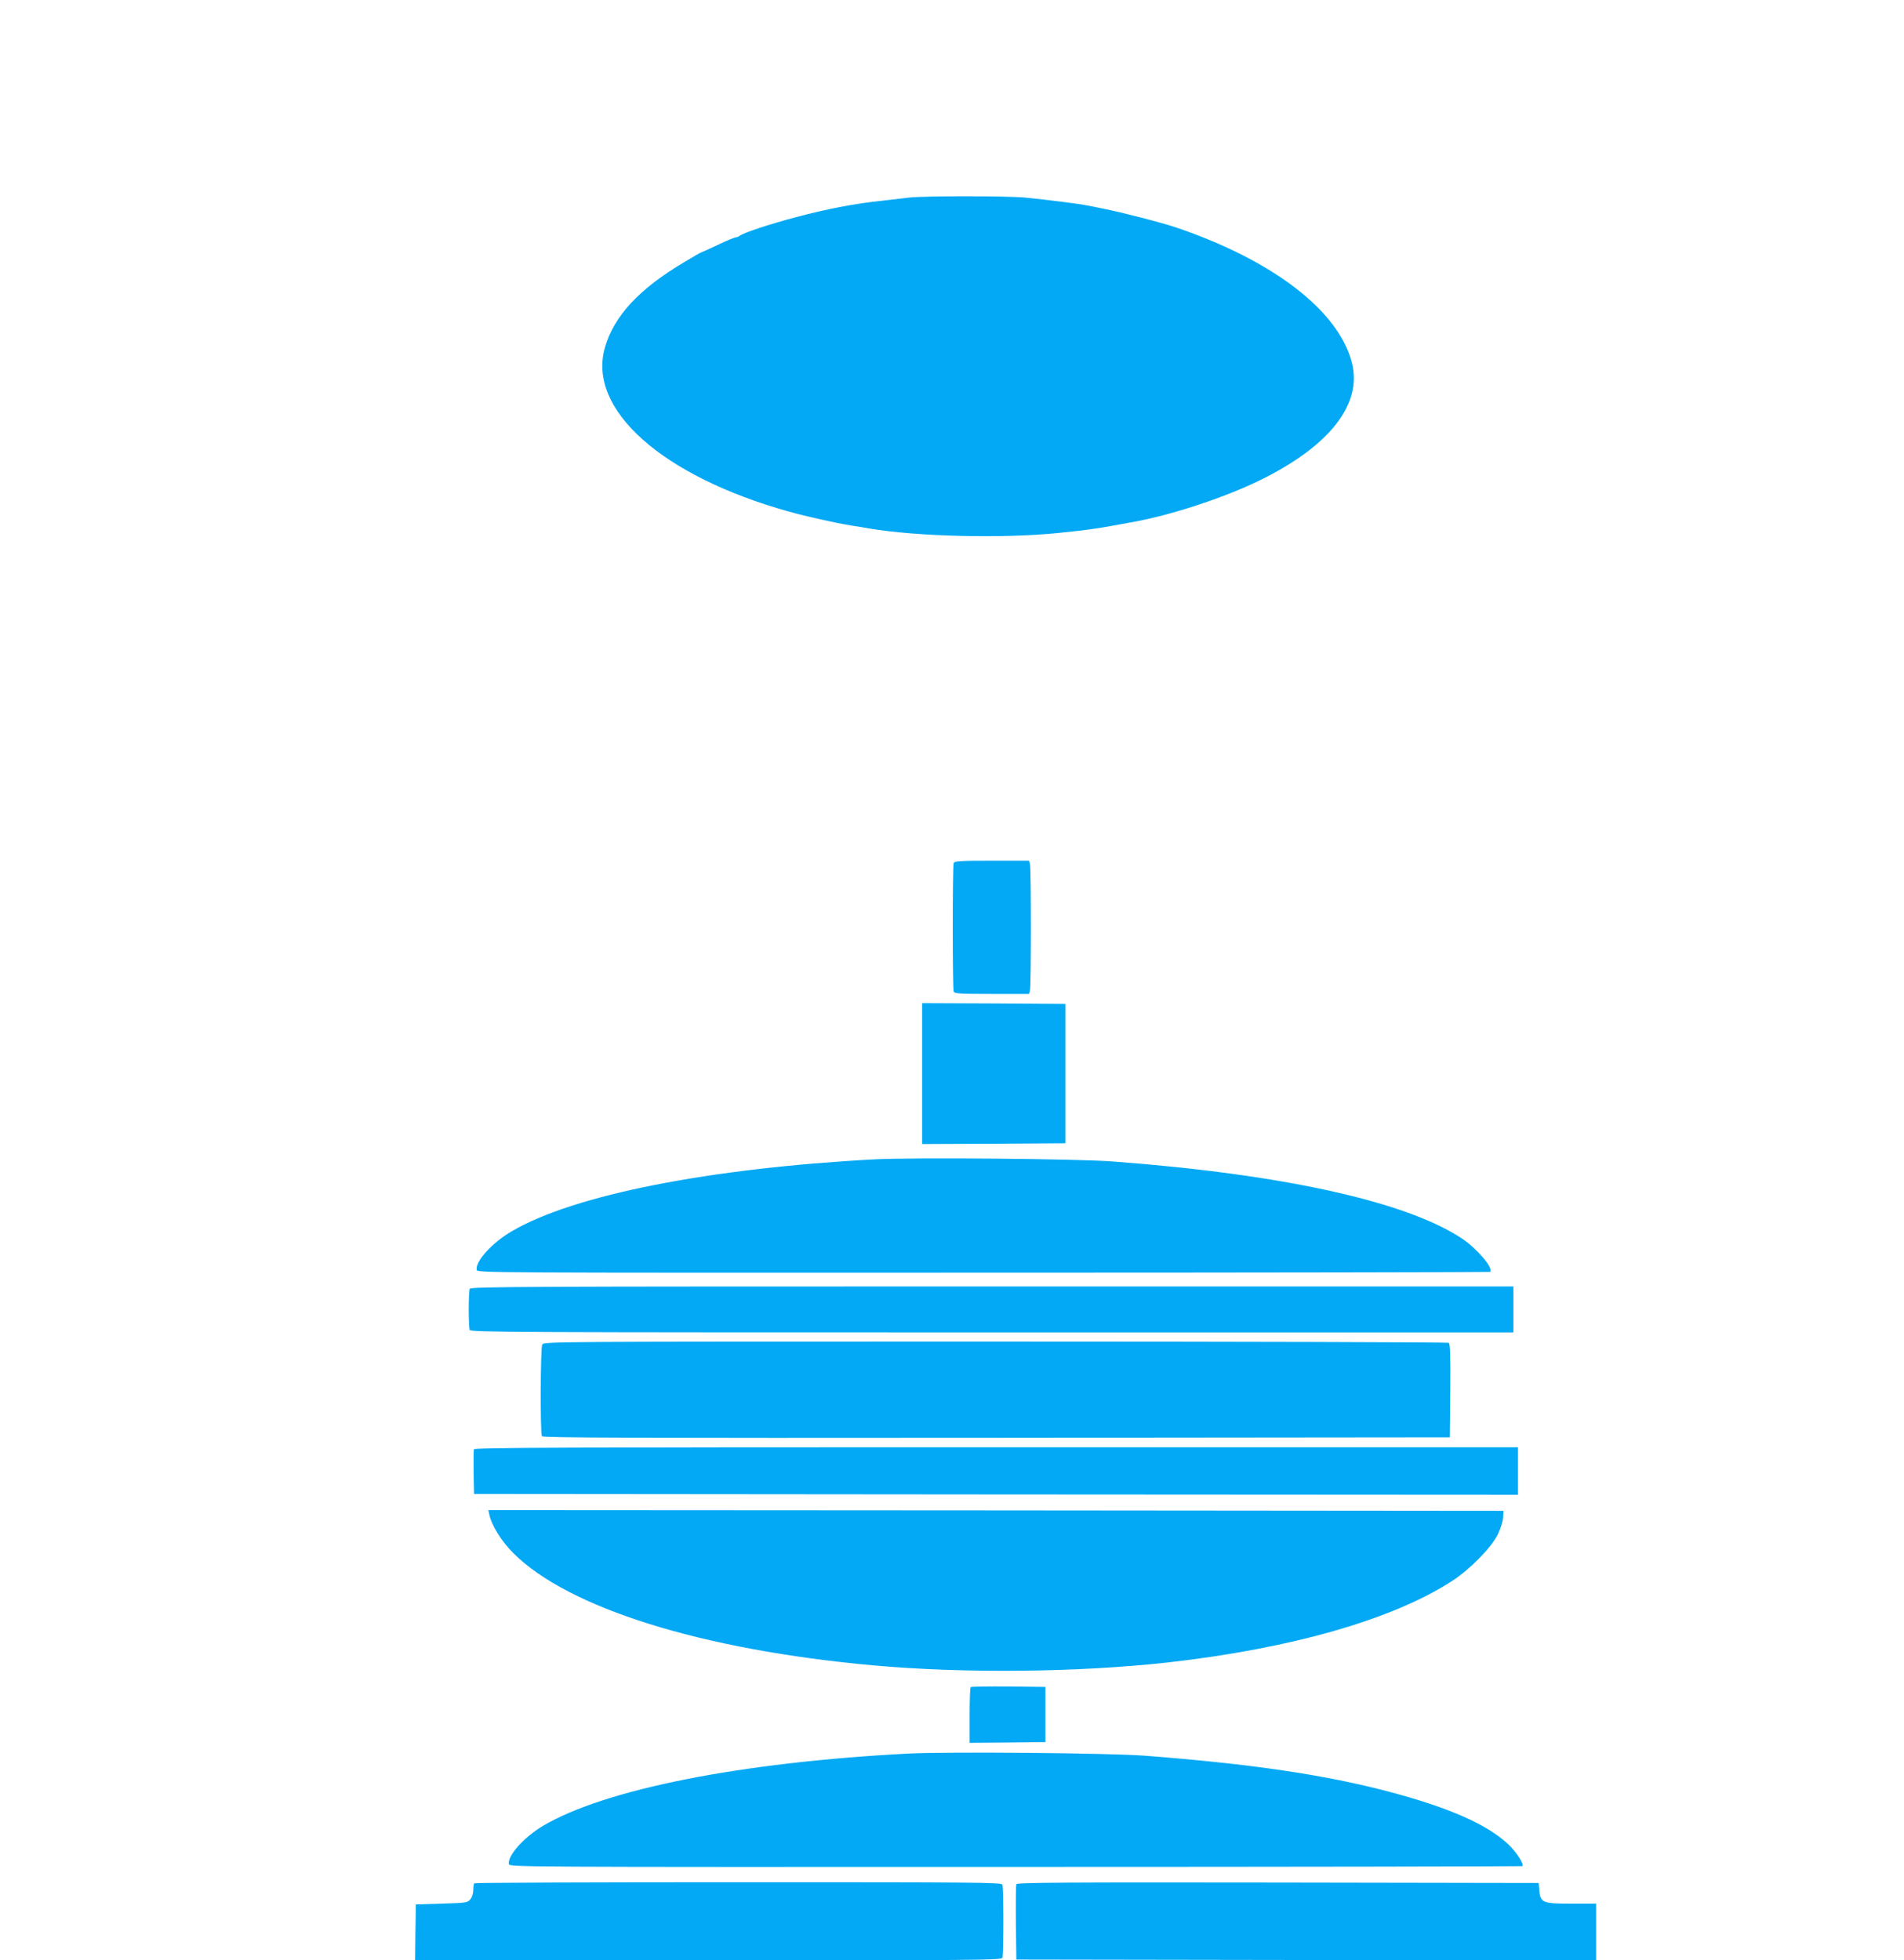
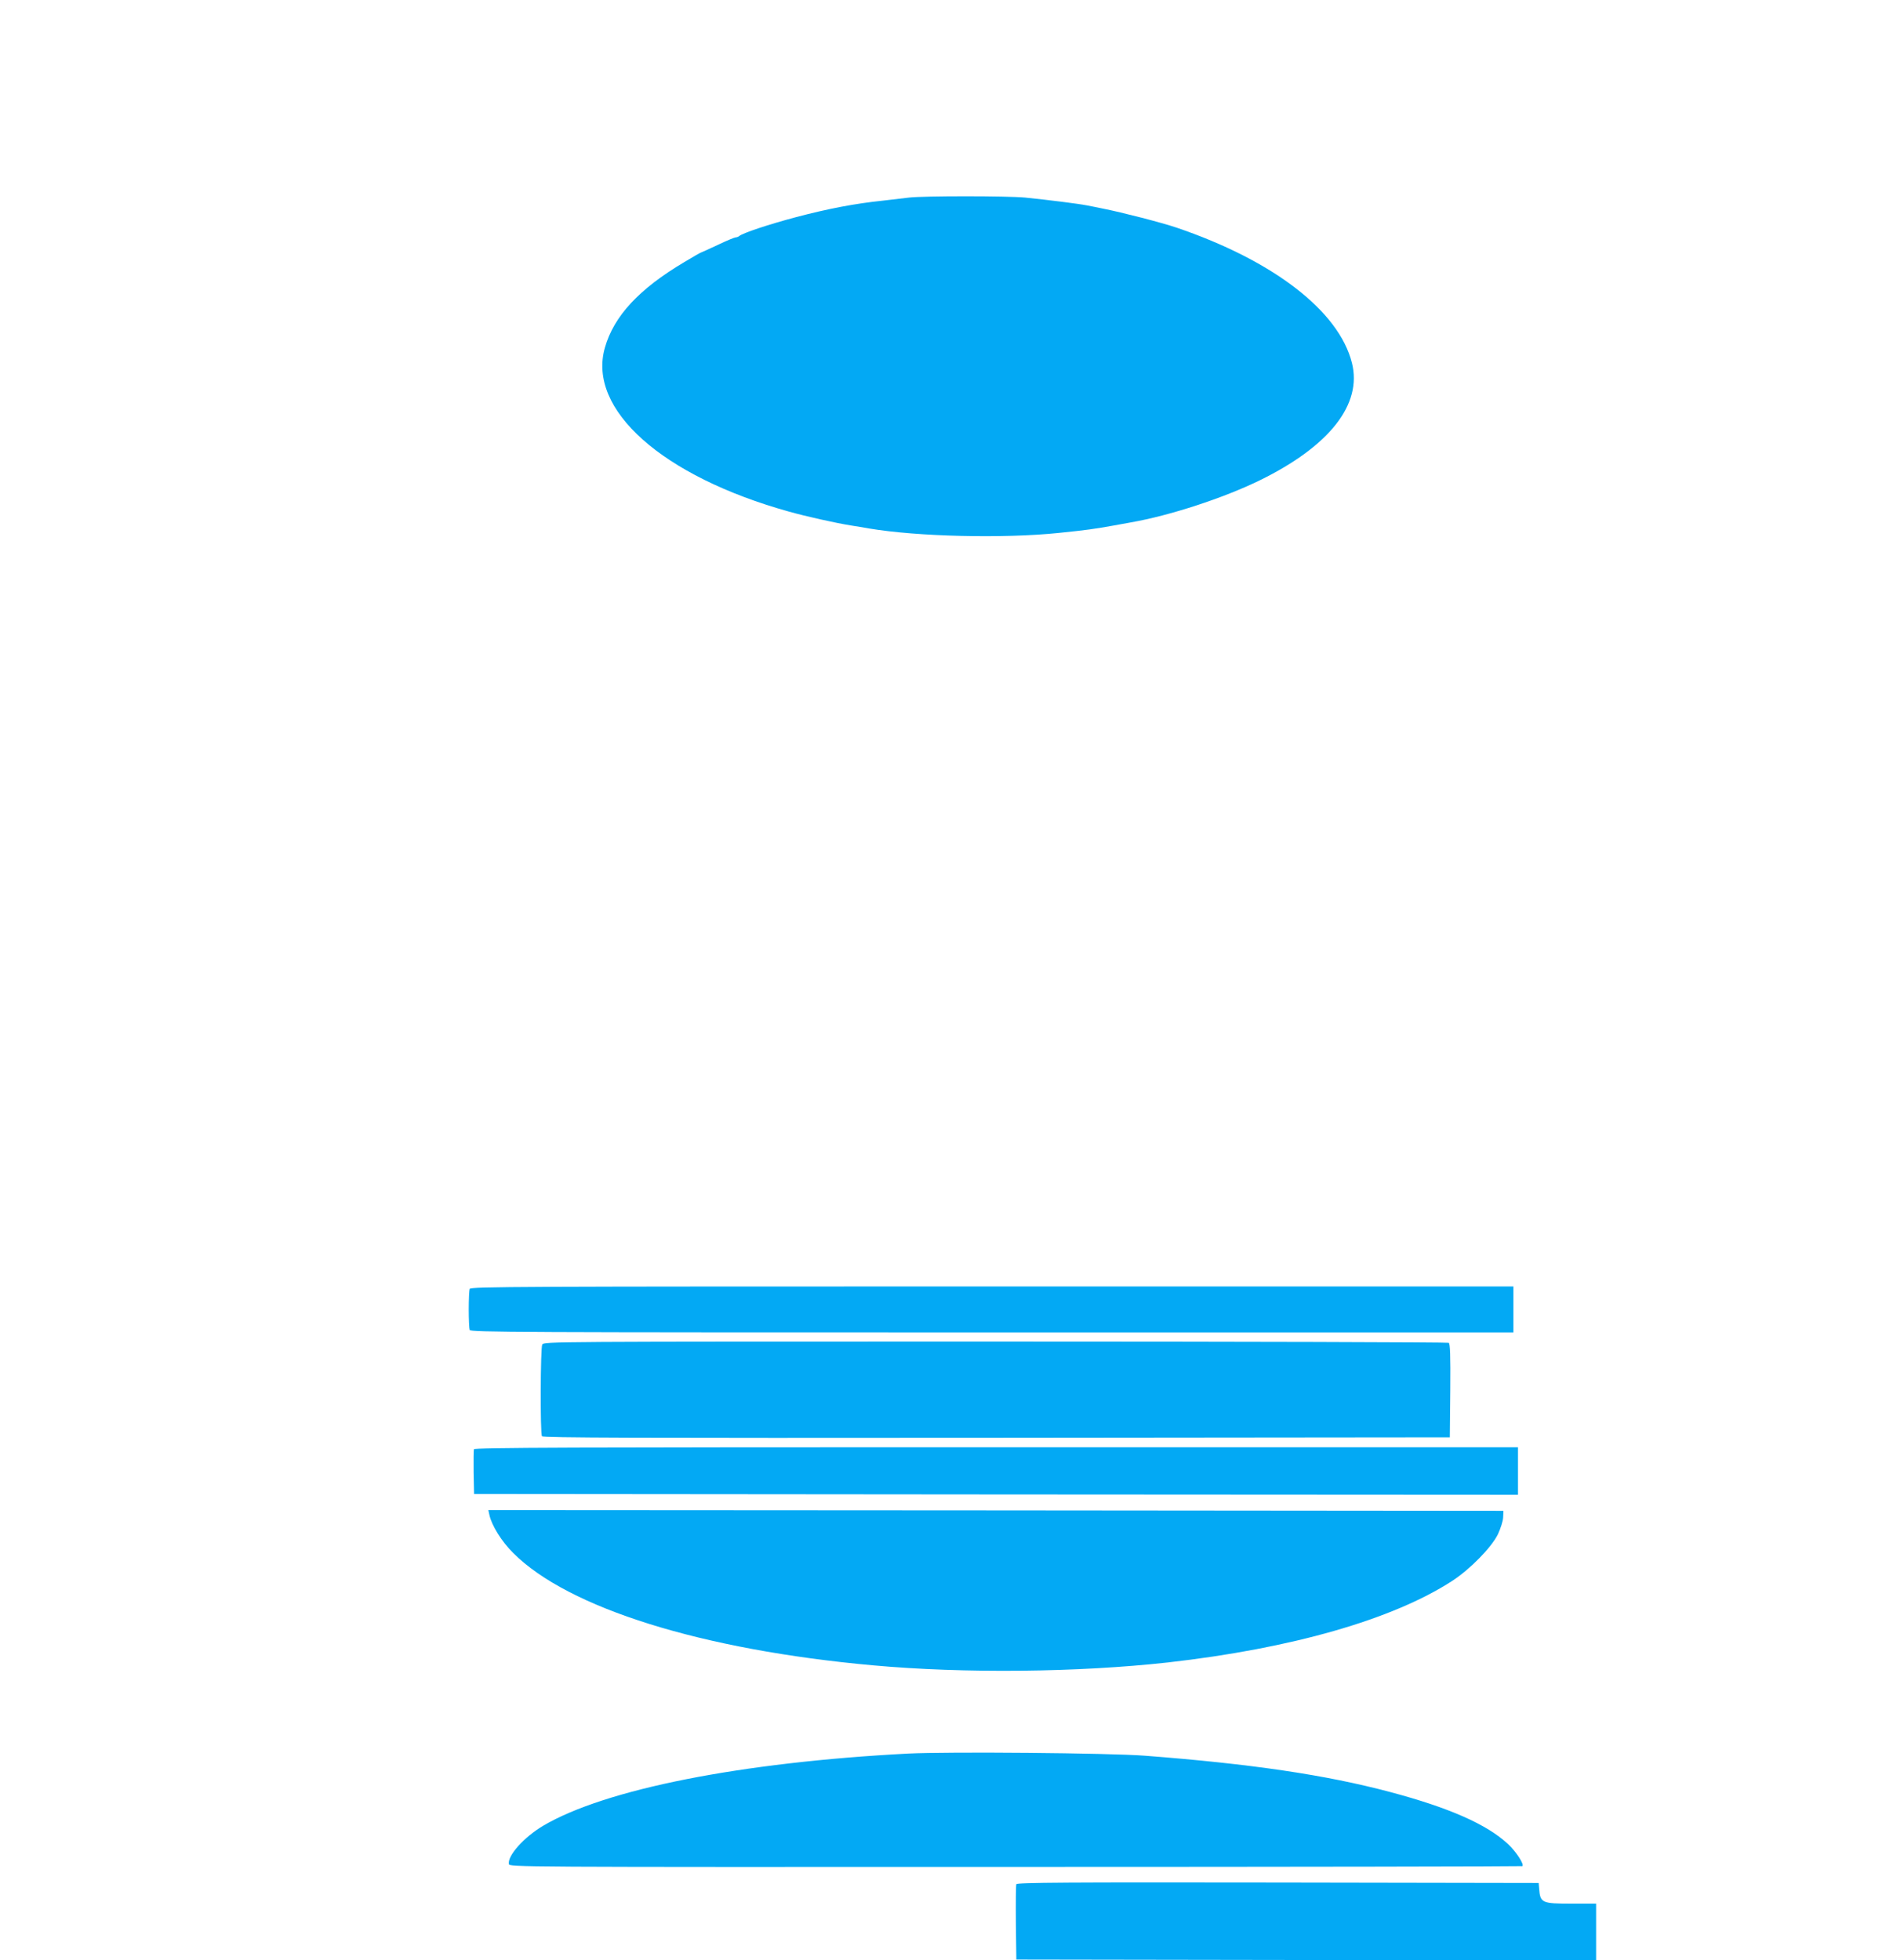
<svg xmlns="http://www.w3.org/2000/svg" version="1.0" width="1243pt" height="1280pt" viewBox="0 0 1243 1280" preserveAspectRatio="xMidYMid meet">
  <g transform="translate(0,1280) scale(0.1,-0.1)" fill="#03a9f4" stroke="none">
    <path d="M5935 11510 c-33 -4 -109 -13 -170 -20 -184 -19 -360 -53 -565 -107 -181 -48 -353 -105 -375 -125 -5 -4 -15 -8 -22 -8 -7 0 -61 -22 -119 -50 -58 -27 -108 -50 -110 -50 -2 0 -50 -27 -106 -61 -295 -175 -460 -352 -519 -559 -116 -404 374 -840 1203 -1071 111 -31 298 -73 403 -90 33 -5 87 -14 120 -20 316 -53 875 -66 1235 -29 187 19 234 26 363 49 31 6 81 15 110 20 253 44 605 159 842 275 455 223 669 496 601 766 -85 339 -513 669 -1146 884 -98 33 -354 99 -480 124 -30 6 -77 16 -105 21 -56 11 -247 35 -403 51 -117 11 -666 11 -757 0z" />
-     <path d="M6226 7164 c-8 -20 -8 -818 0 -838 5 -14 37 -16 249 -16 l243 0 6 23 c8 29 8 795 0 825 l-6 22 -243 0 c-212 0 -244 -2 -249 -16z" />
-     <path d="M6020 5790 l0 -460 468 2 467 3 0 455 0 455 -467 3 -468 2 0 -460z" />
-     <path d="M5710 5230 c-1080 -58 -1963 -232 -2368 -469 -129 -75 -239 -196 -230 -252 3 -20 14 -20 3307 -19 1818 0 3307 3 3309 5 24 23 -83 150 -181 216 -363 243 -1172 422 -2282 505 -237 18 -1299 27 -1555 14z" />
    <path d="M3066 4384 c-3 -9 -6 -69 -6 -134 0 -65 3 -125 6 -134 6 -15 315 -16 3410 -16 l3404 0 0 150 0 150 -3404 0 c-3095 0 -3404 -1 -3410 -16z" />
    <path d="M3540 4021 c-12 -23 -14 -579 -2 -599 7 -10 607 -12 2968 -10 l2959 3 3 304 c2 237 -1 306 -10 313 -7 4 -1339 8 -2960 8 -2904 0 -2947 0 -2958 -19z" />
    <path d="M3094 3337 c-2 -7 -3 -76 -2 -152 l3 -140 3408 -3 3407 -2 0 155 0 155 -3405 0 c-2783 0 -3407 -2 -3411 -13z" />
    <path d="M3195 2908 c15 -69 79 -172 155 -248 359 -360 1232 -633 2350 -734 593 -54 1340 -46 1925 19 805 91 1466 280 1855 532 118 77 256 218 299 305 18 39 33 86 34 110 l2 43 -3313 3 -3314 2 7 -32z" />
-     <path d="M6337 1784 c-4 -4 -7 -88 -7 -186 l0 -178 248 2 247 3 0 180 0 180 -241 3 c-132 1 -243 -1 -247 -4z" />
    <path d="M5930 1350 c-1094 -57 -1981 -233 -2385 -472 -124 -74 -232 -194 -223 -249 3 -20 15 -20 3307 -19 1818 0 3307 3 3310 5 12 13 -40 93 -94 144 -138 129 -386 238 -770 340 -421 112 -909 184 -1601 237 -234 18 -1283 27 -1544 14z" />
-     <path d="M3097 503 c-4 -3 -7 -23 -7 -44 0 -21 -8 -47 -19 -60 -18 -23 -26 -24 -188 -29 l-168 -5 -3 -182 -2 -183 1914 0 c1736 0 1914 1 1920 16 8 20 8 458 0 478 -6 15 -167 16 -1723 16 -945 0 -1721 -3 -1724 -7z" />
    <path d="M6635 497 c-3 -7 -4 -120 -3 -252 l3 -240 1893 -3 1892 -2 0 185 0 185 -155 0 c-201 0 -210 4 -217 100 l-3 35 -1703 3 c-1371 2 -1704 0 -1707 -11z" />
  </g>
</svg>